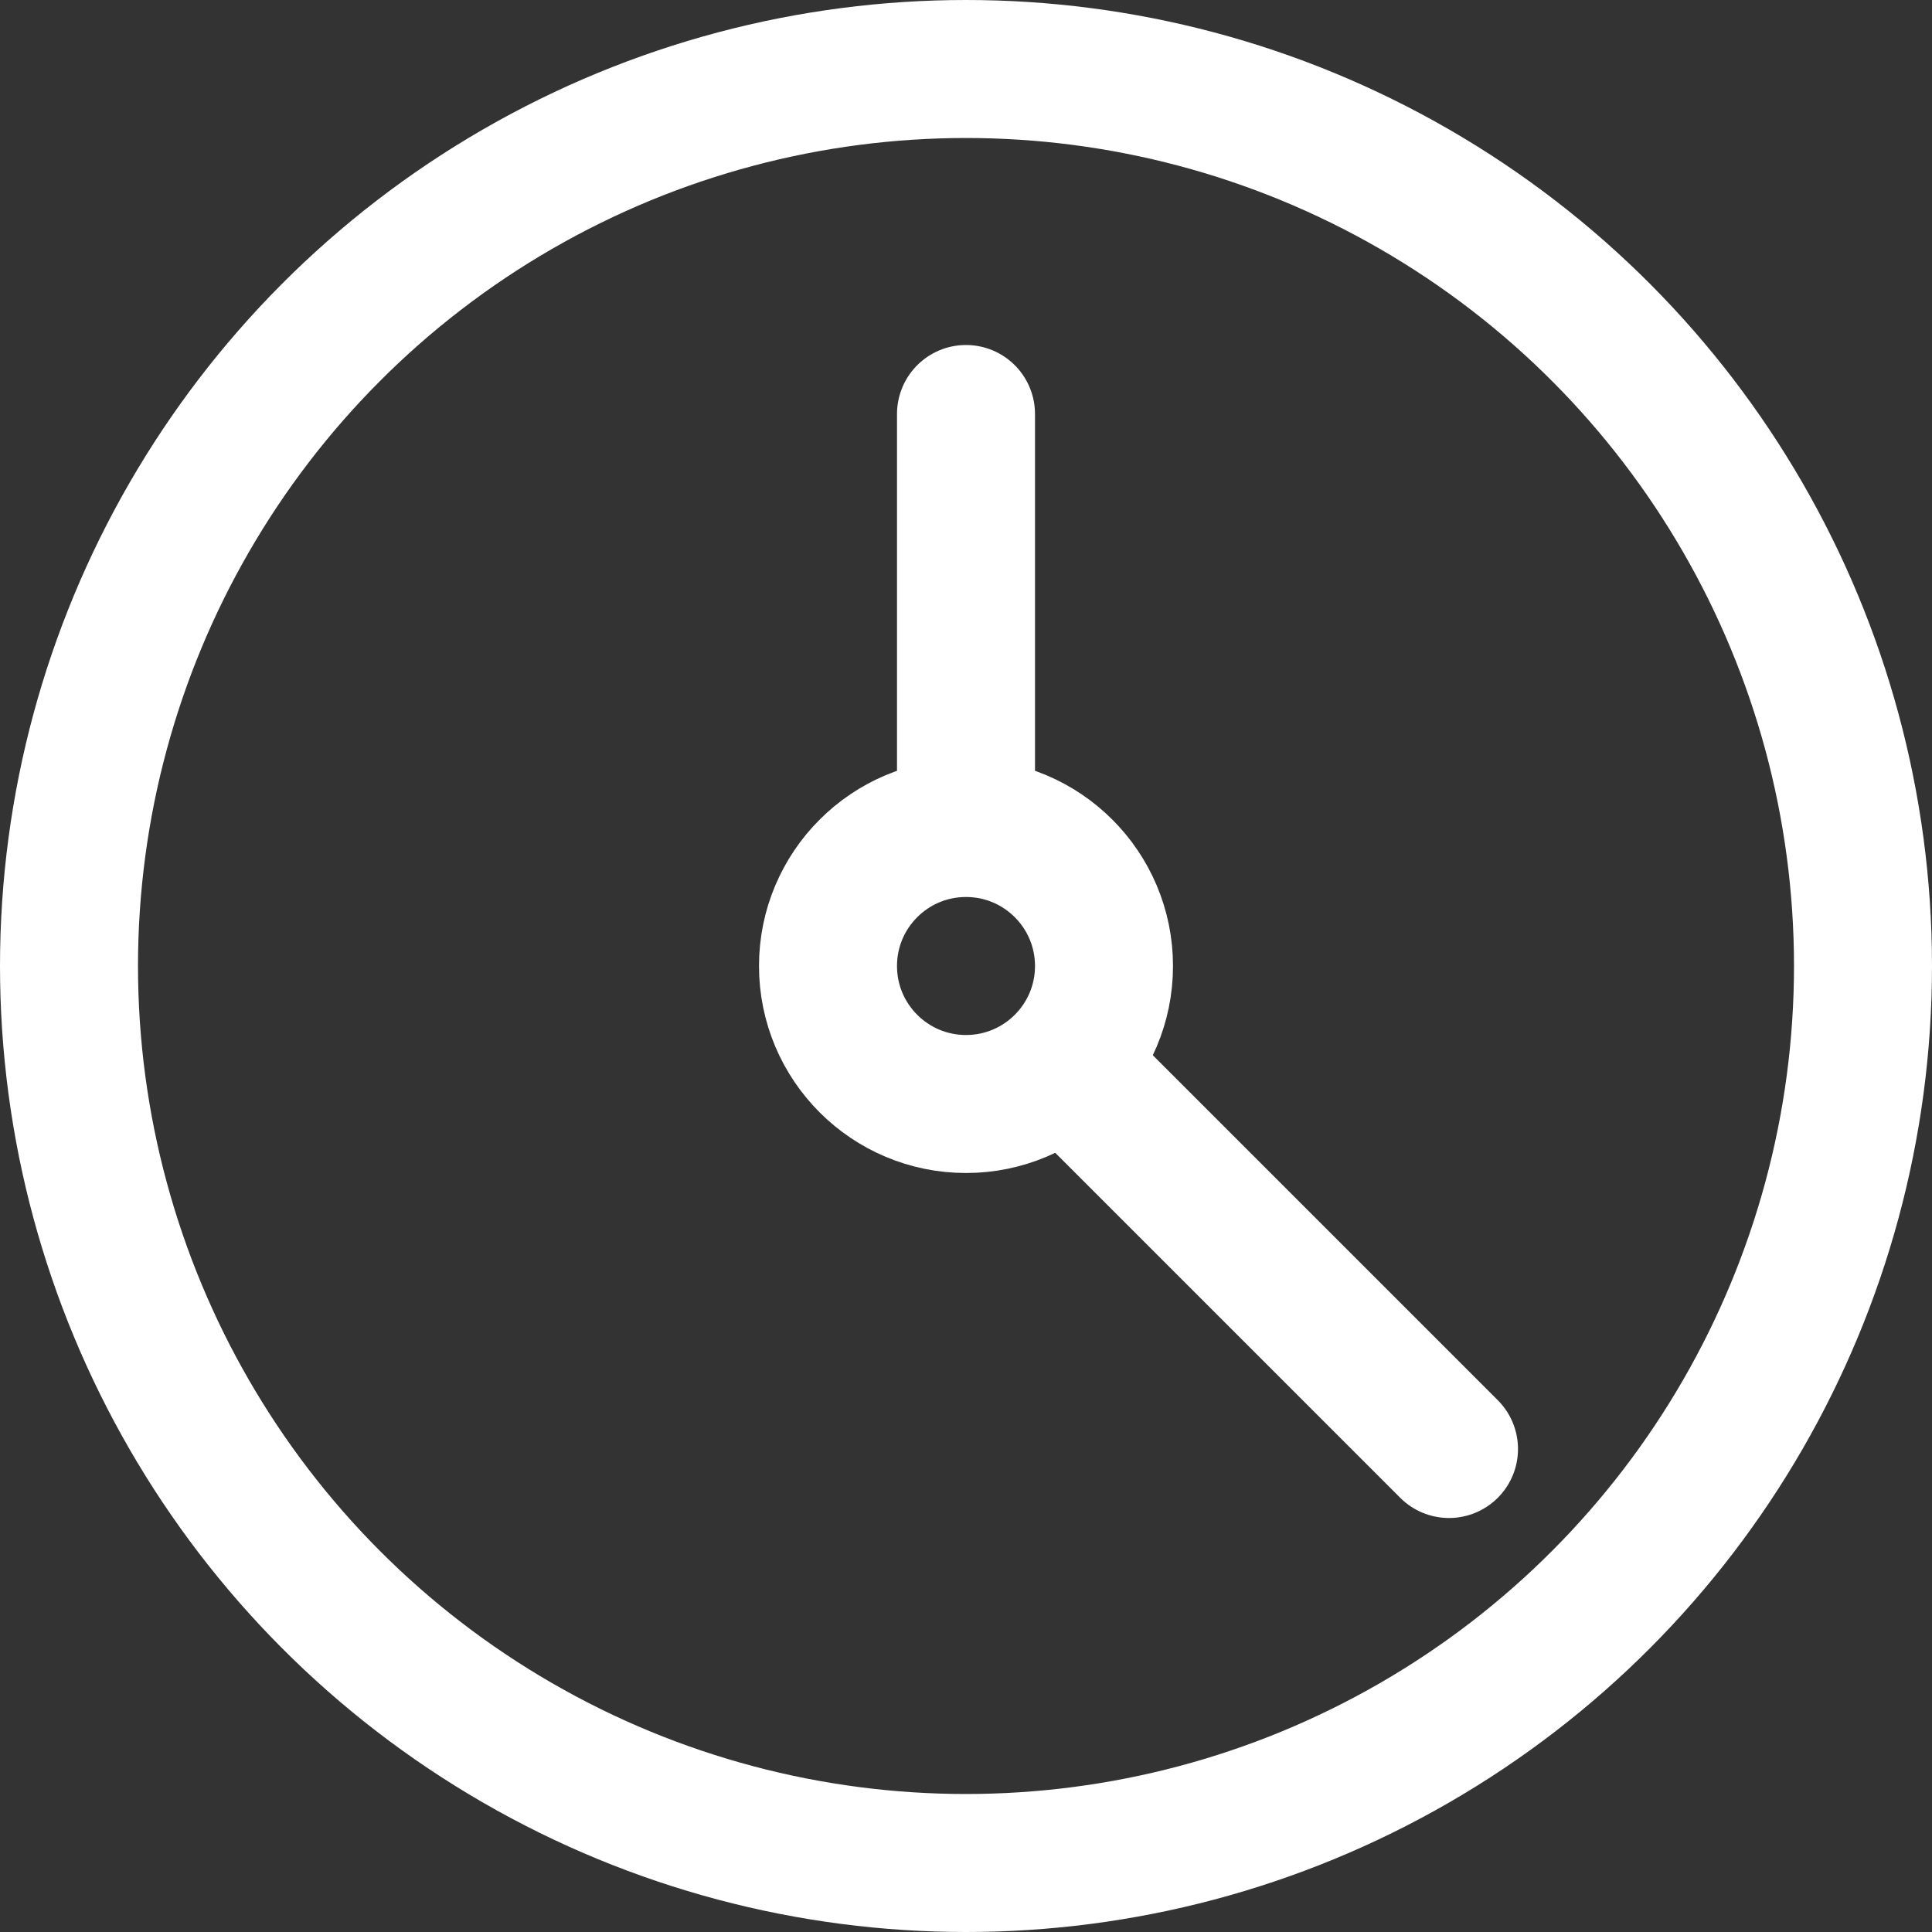
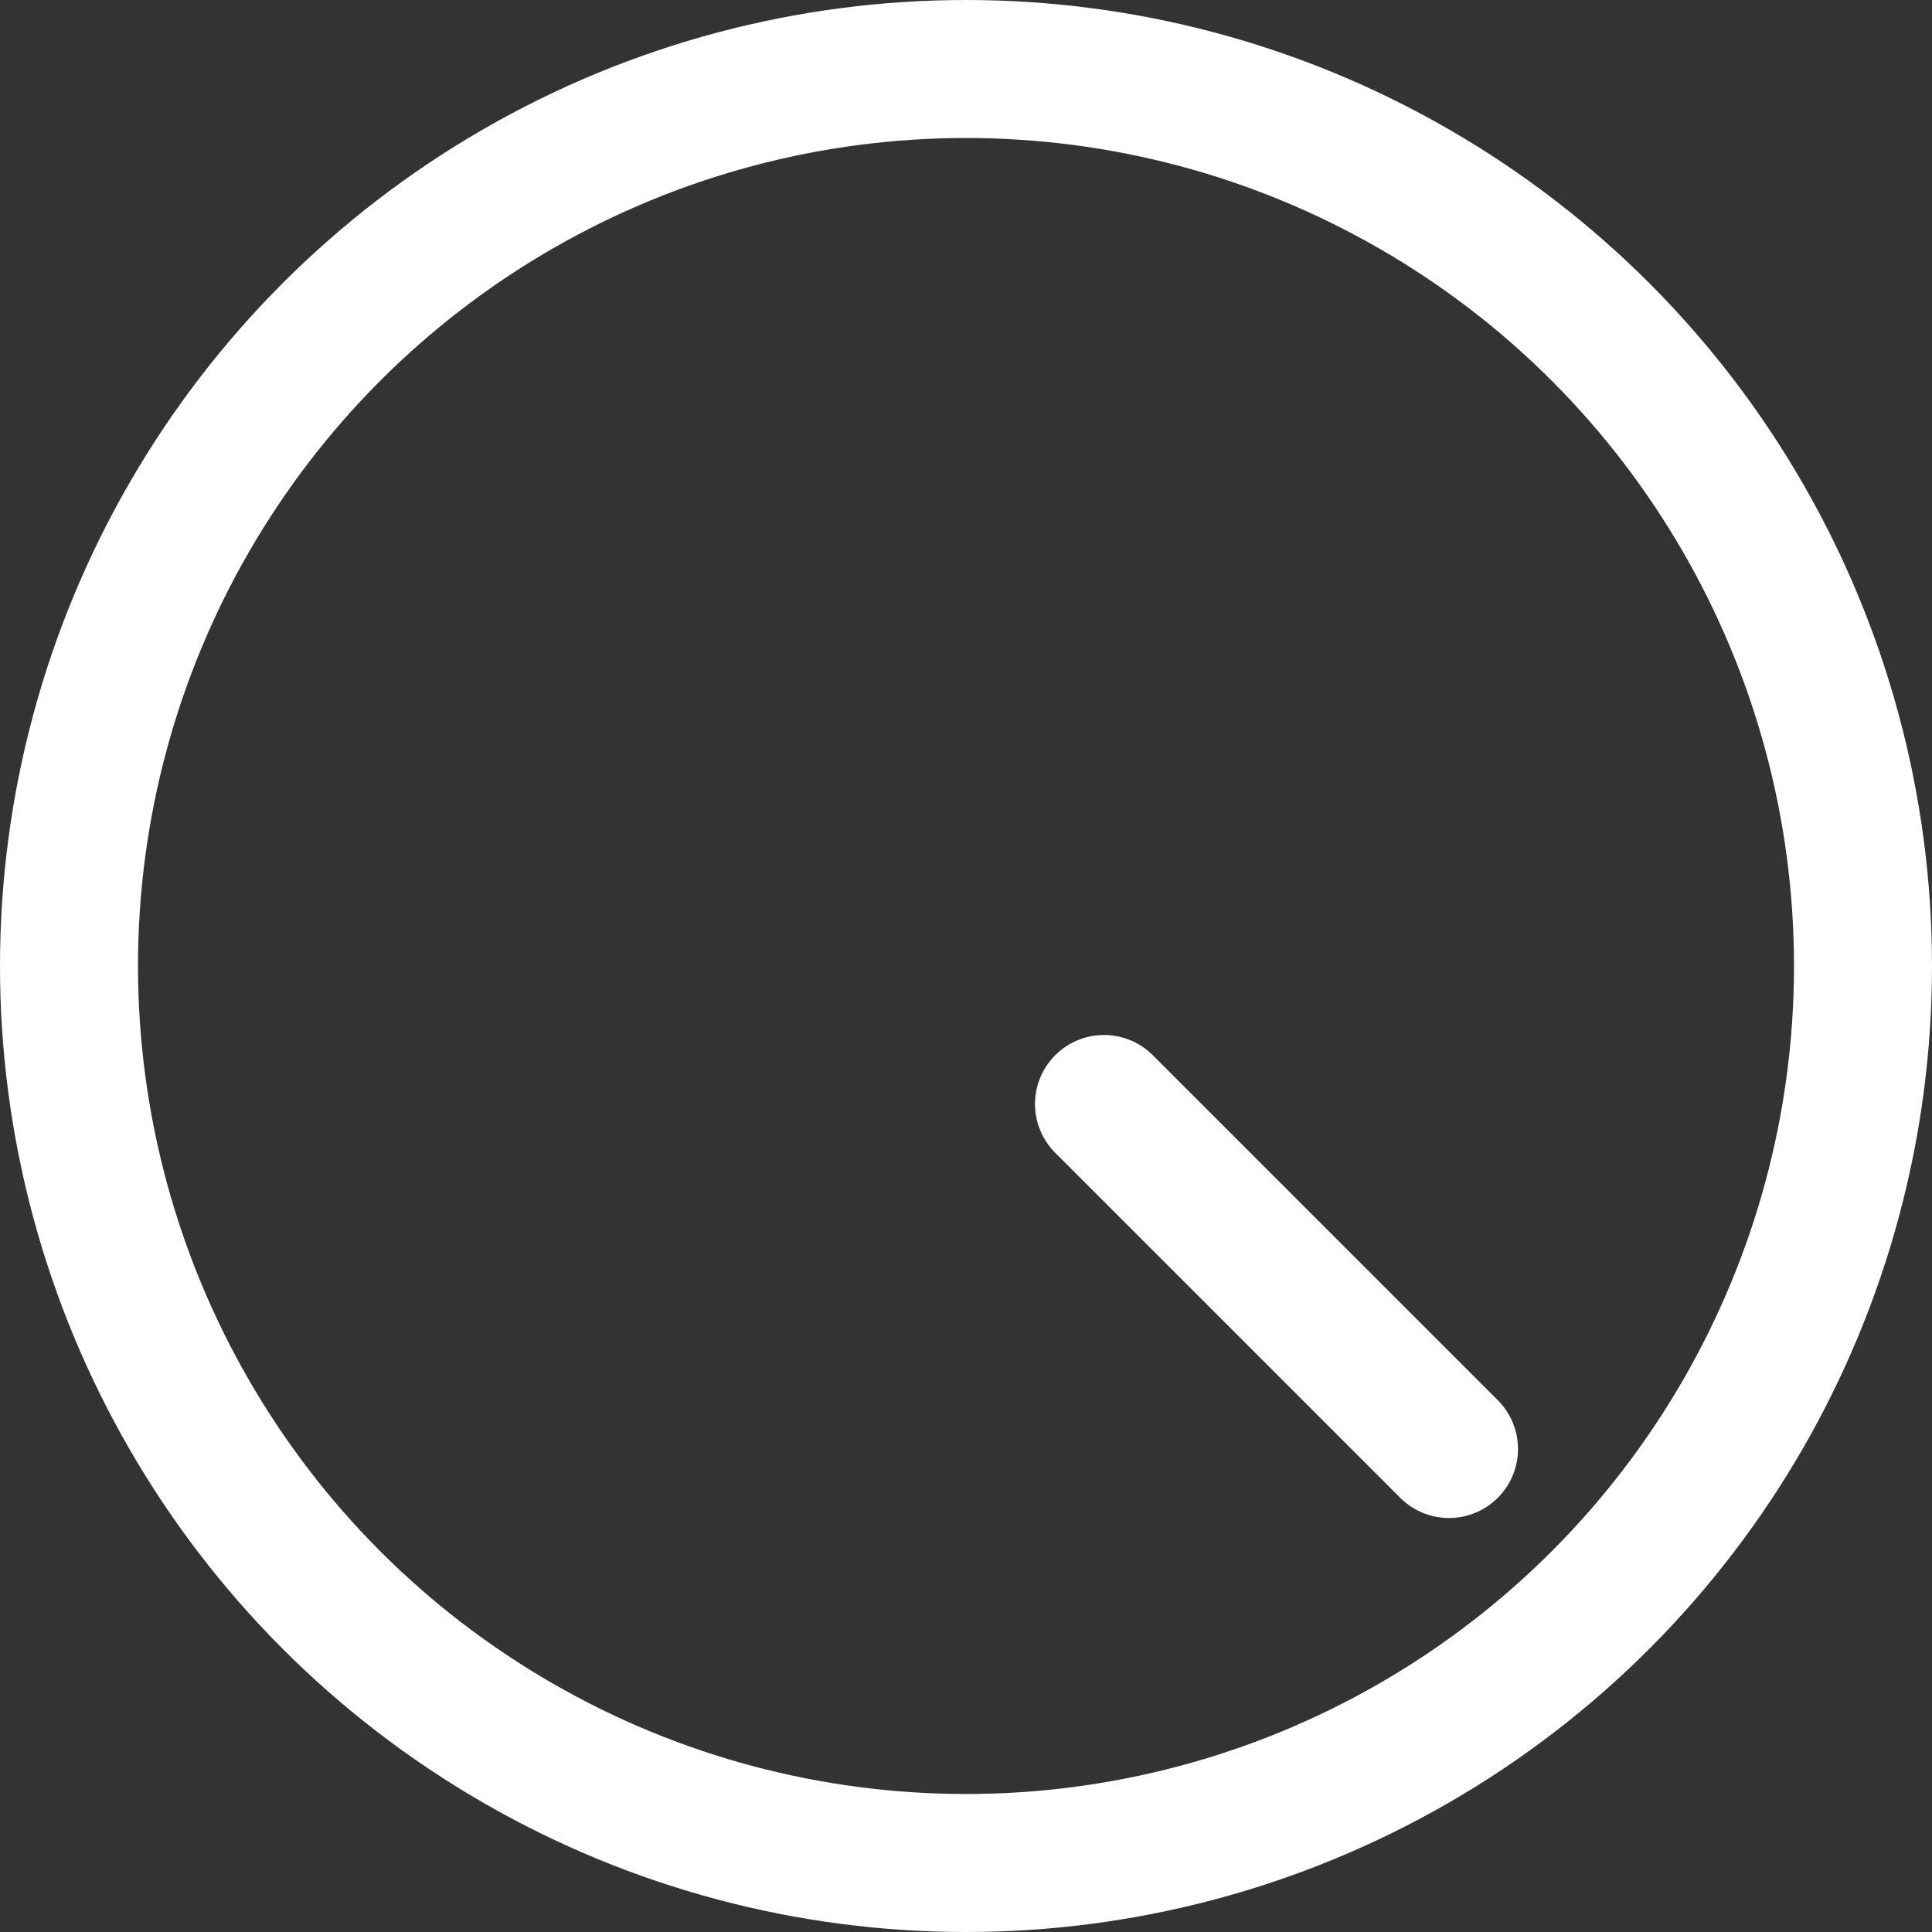
<svg xmlns="http://www.w3.org/2000/svg" width="14" height="14" viewBox="0 0 14 14">
  <rect x="0" y="0" width="14" height="14" fill="#333333" stroke="none" />
  <g fill="none" fill-rule="evenodd" stroke="#fff">
    <circle cx="7" cy="7" r="6.5" />
    <path stroke-linecap="round" d="M10.5,10.5 L8,8" />
-     <circle cx="7" cy="7" r="1" />
-     <path stroke-linecap="round" d="M7,3 L7,5.8" />
  </g>
</svg>